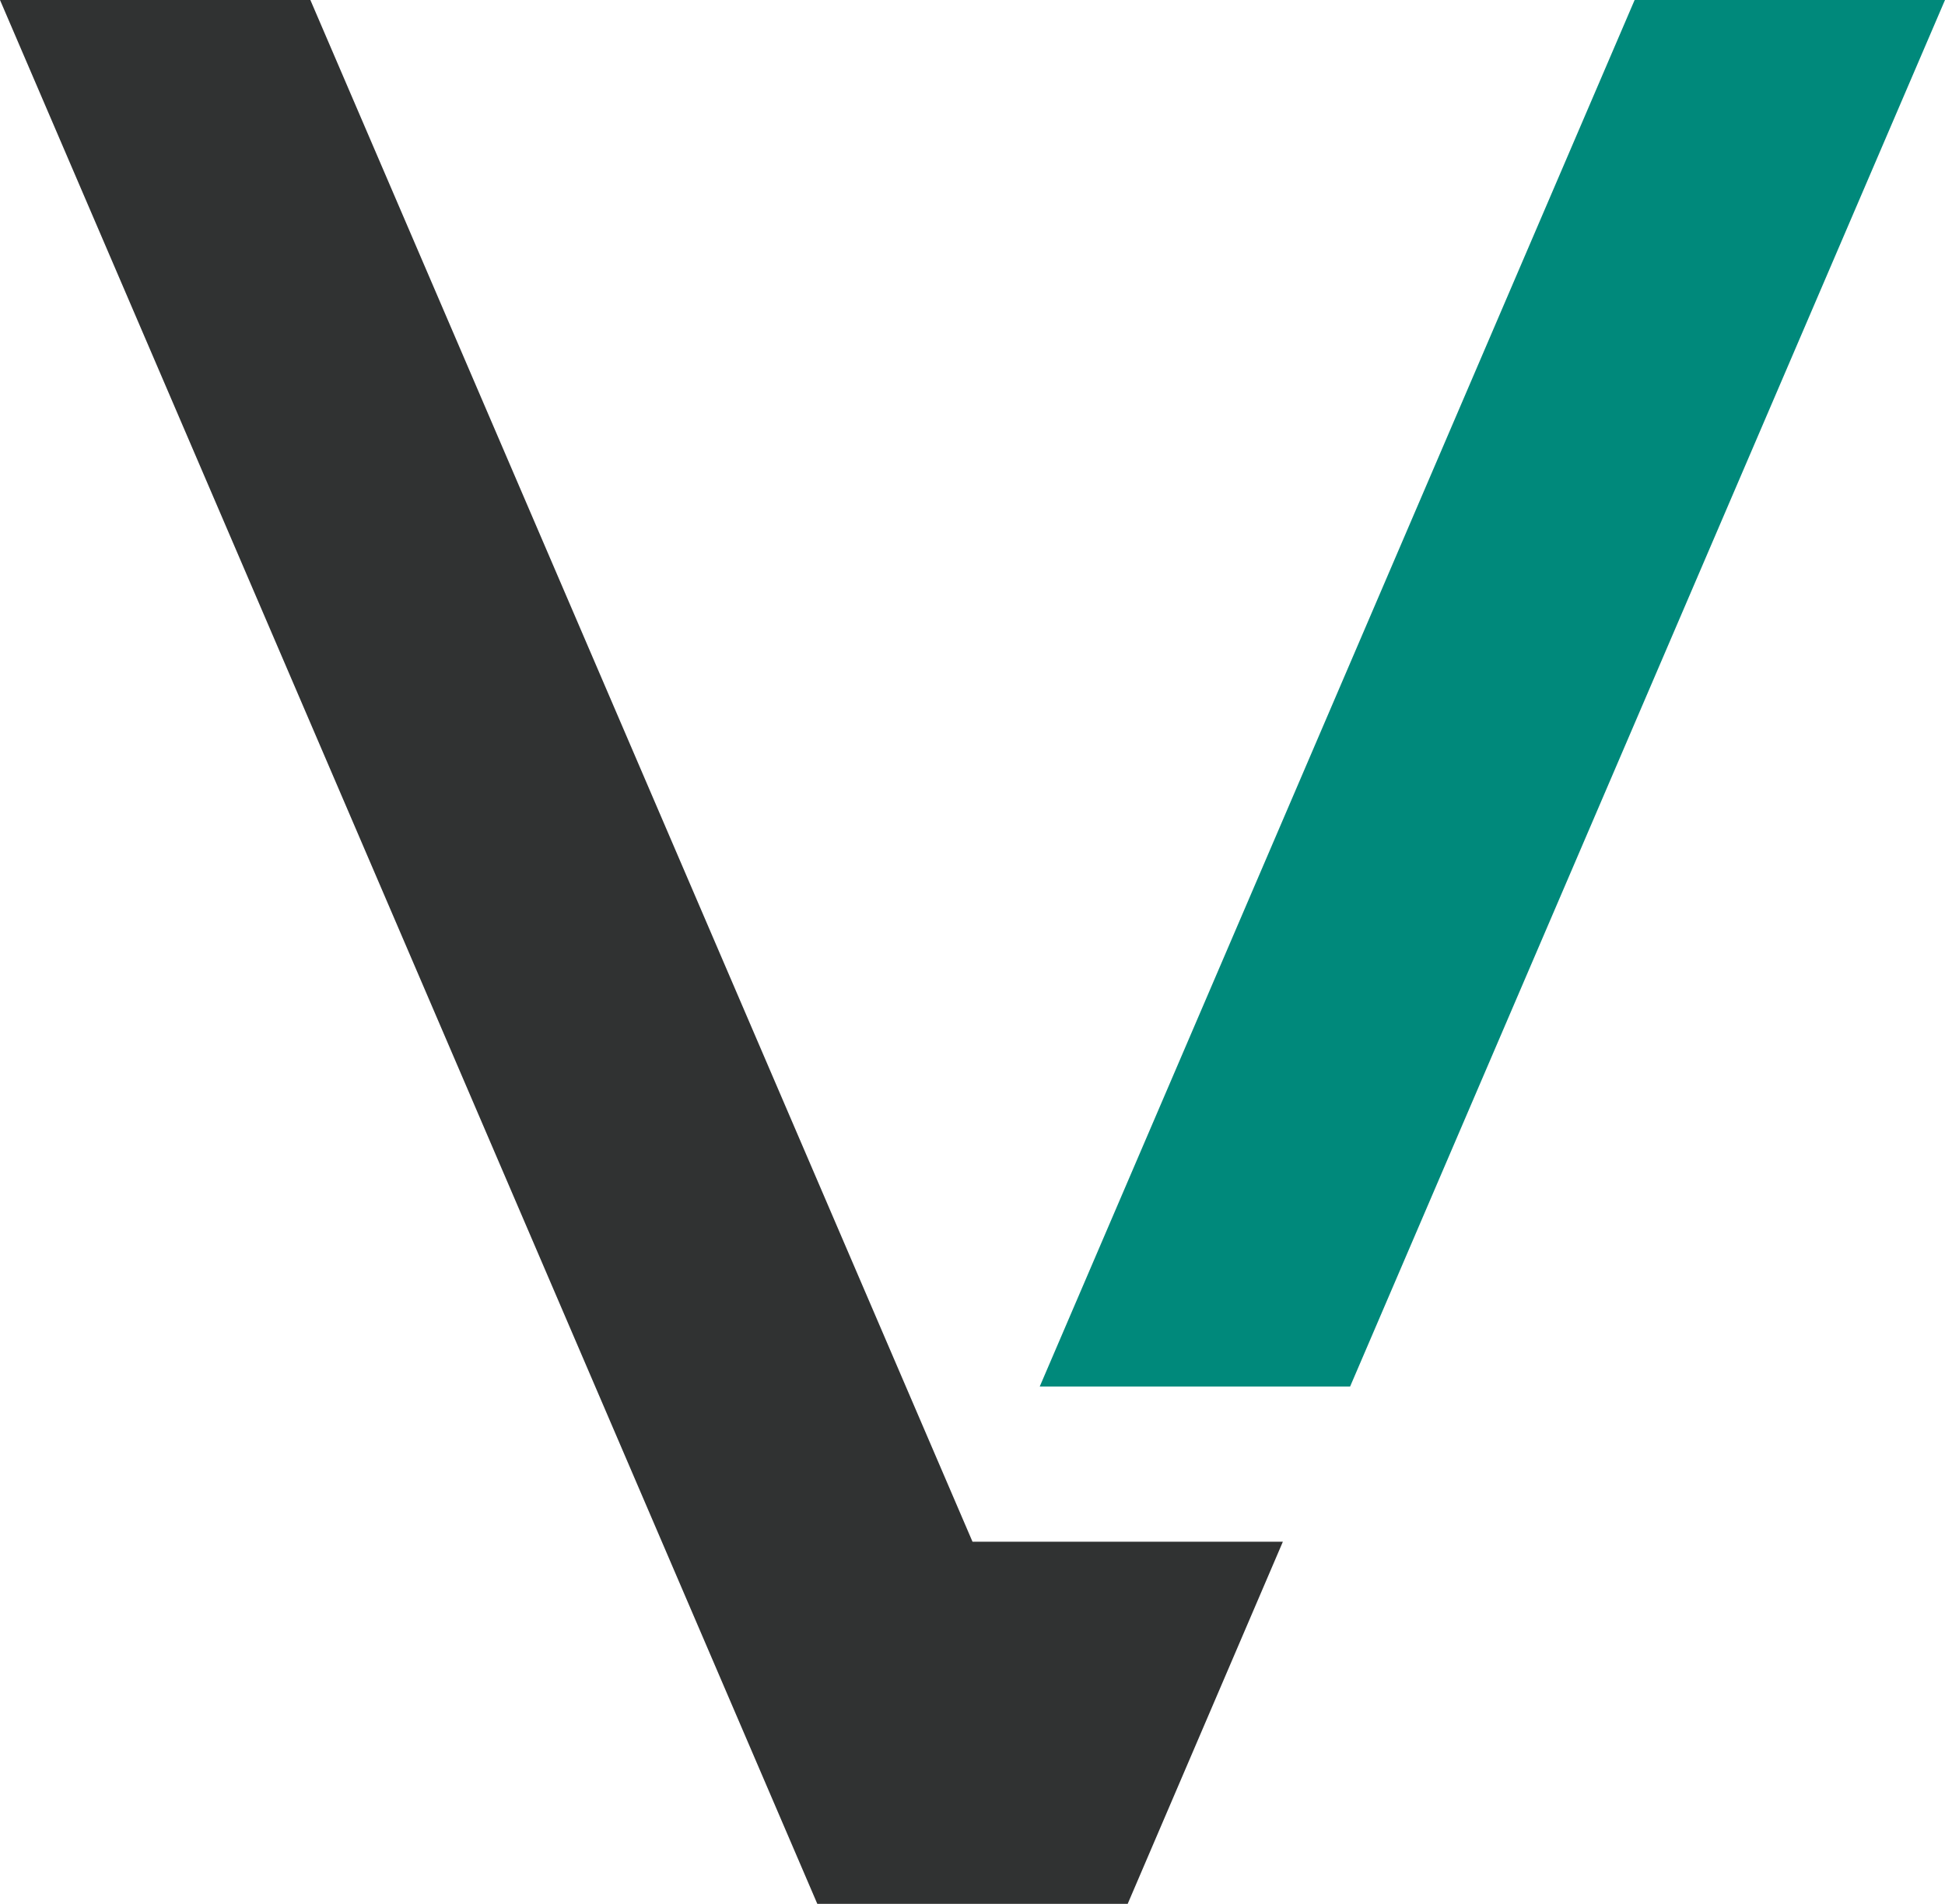
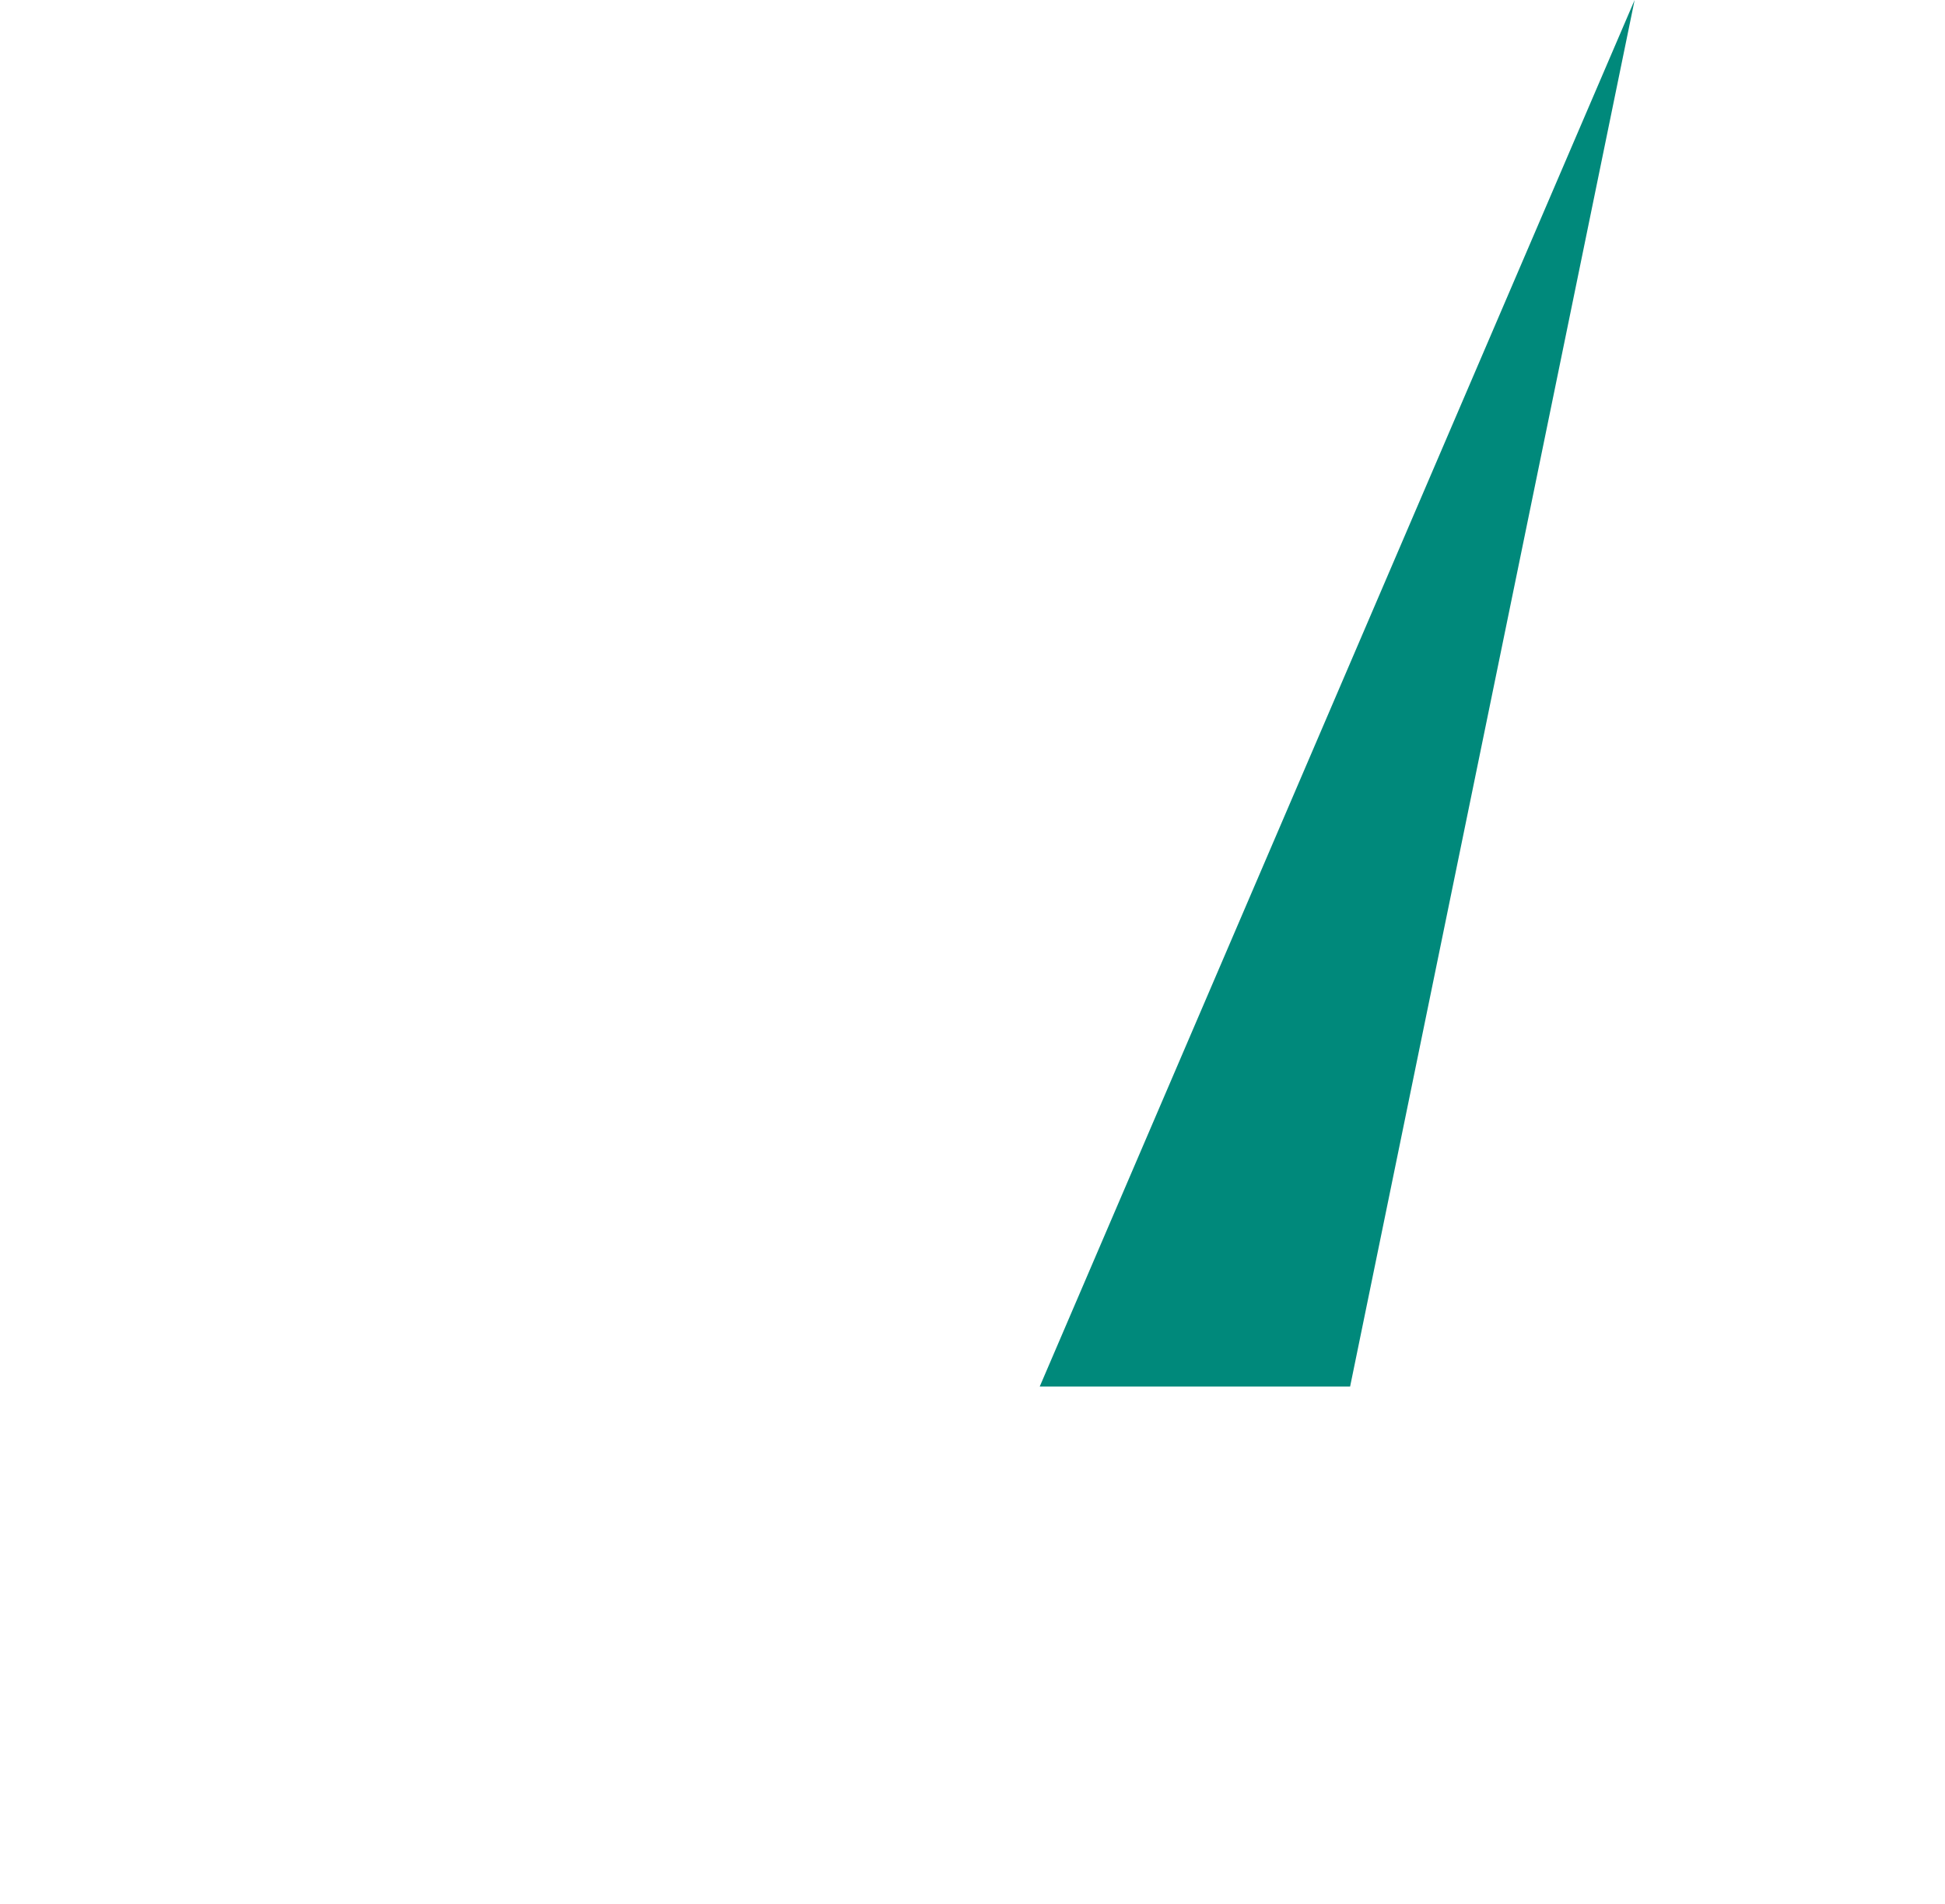
<svg xmlns="http://www.w3.org/2000/svg" width="188" height="184" viewBox="0 0 188 184" fill="none">
-   <path d="M158 2.49155e-05L188 1.70474e-05L130.5 134L100.5 134L158 2.49155e-05Z" fill="#00897B" />
-   <path d="M124 149L109 184L79 184L1.27778e-05 6.48677e-05L30 5.69996e-05L94 149L124 149Z" fill="#303232" />
+   <path d="M158 2.49155e-05L130.5 134L100.5 134L158 2.49155e-05Z" fill="#00897B" />
</svg>